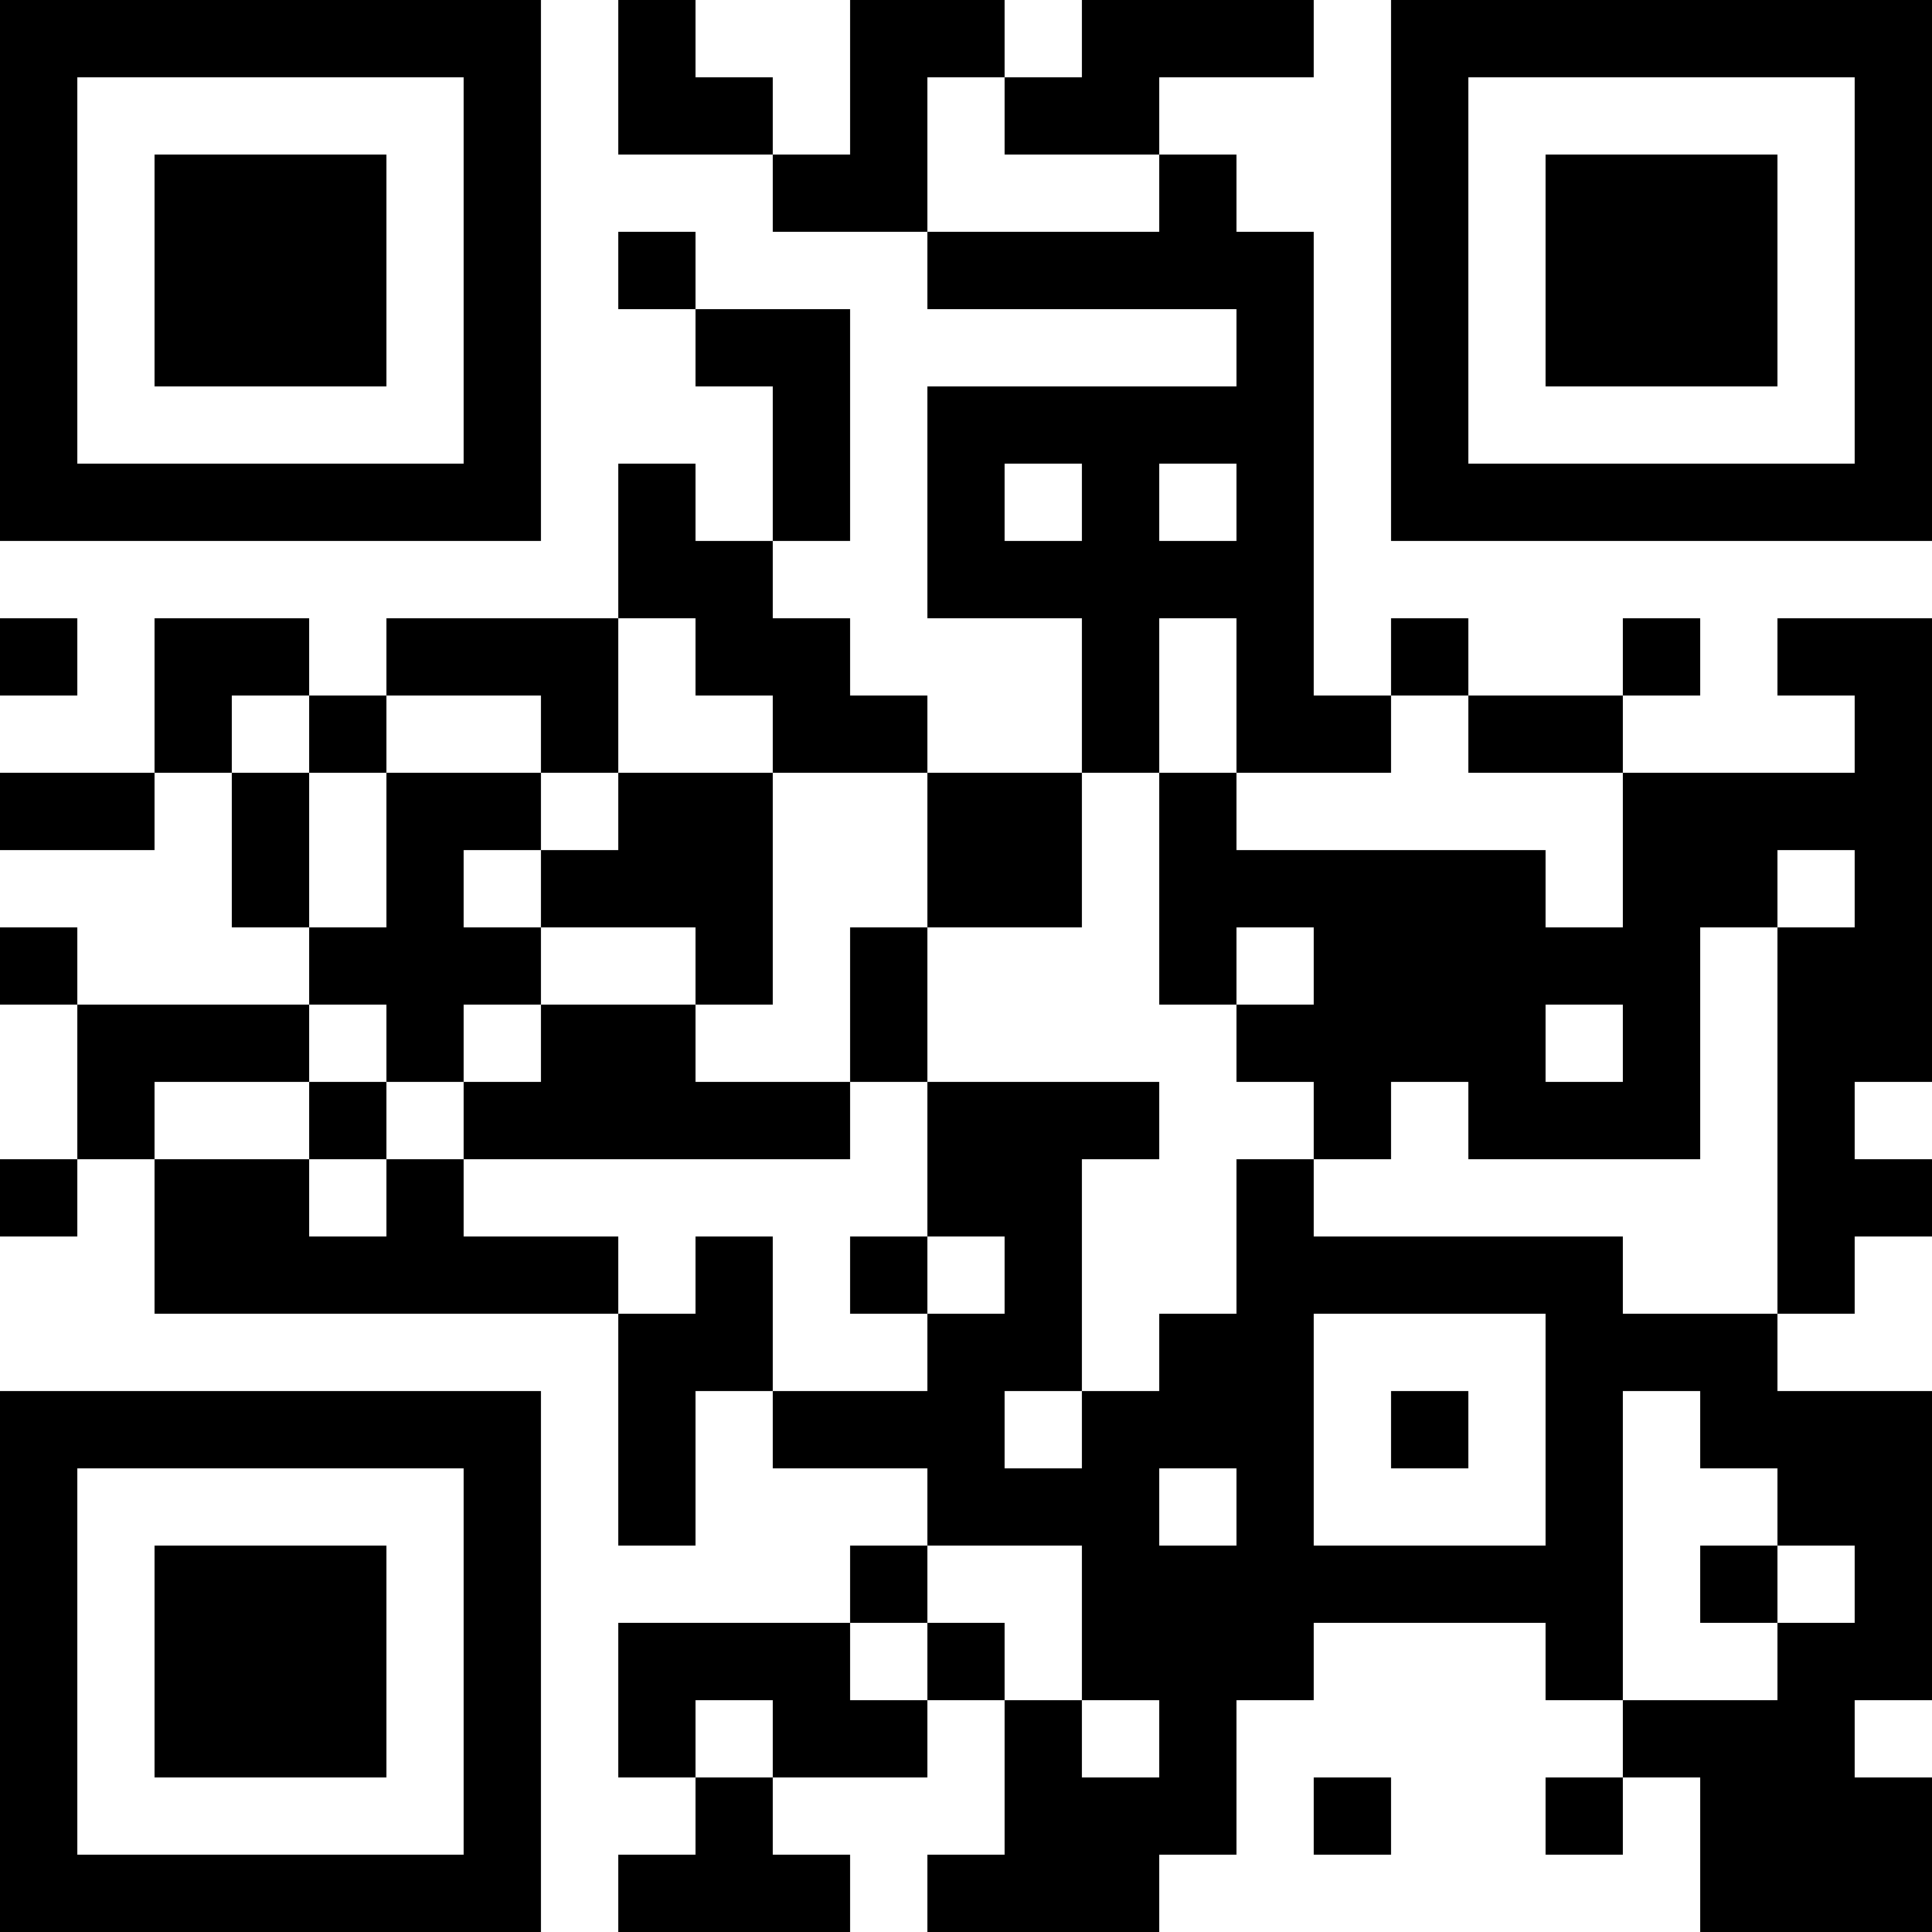
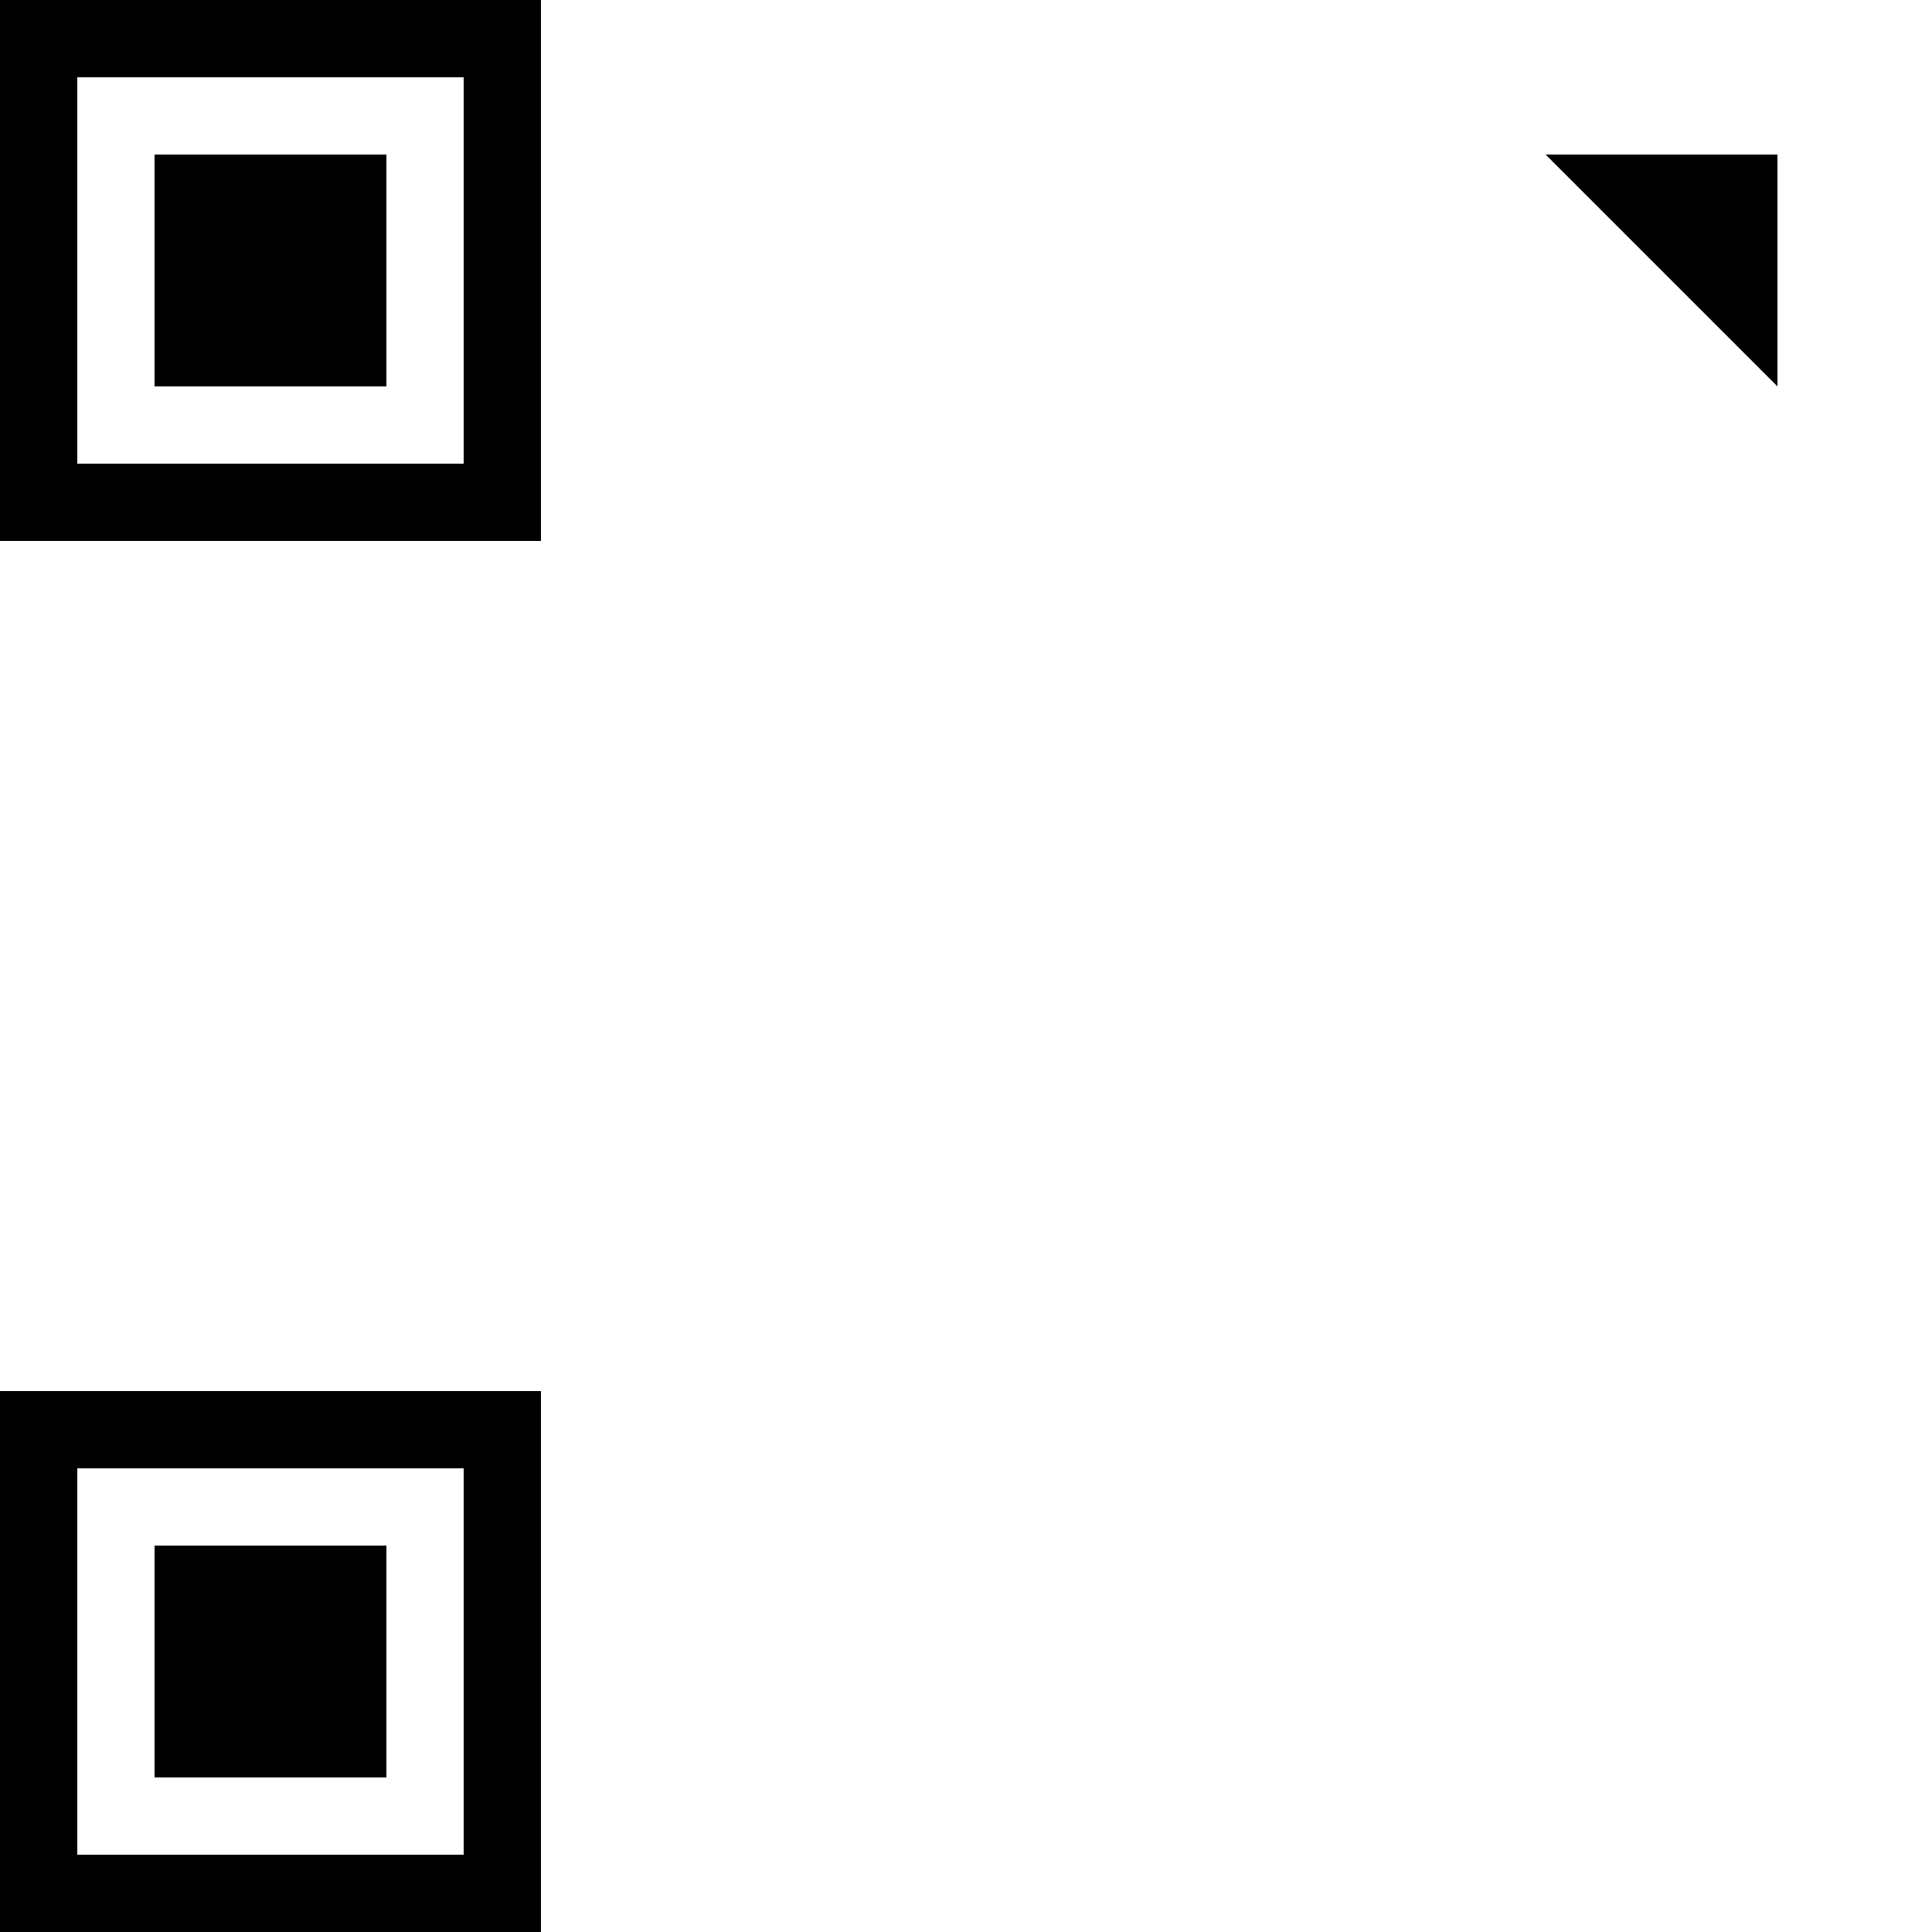
<svg xmlns="http://www.w3.org/2000/svg" version="1.1" width="300" height="300" viewBox="0 0 300 300">
-   <rect x="0" y="0" width="300" height="300" fill="#ffffff" />
  <g transform="scale(12)">
    <g transform="translate(0,0)">
      <g>
        <g transform="translate(3.5,3.5)">
          <path fill-rule="evenodd" d="M-3.5 -3.5L3.5 -3.5L3.5 3.5L-3.5 3.5ZM-2.5 -2.5L-2.5 2.5L2.5 2.5L2.5 -2.5Z" fill="#000000" />
          <path fill-rule="evenodd" d="M-1.5 -1.5L1.5 -1.5L1.5 1.5L-1.5 1.5Z" fill="#000000" />
        </g>
      </g>
      <g>
        <g transform="translate(21.5,3.5)">
          <g transform="rotate(90)">
-             <path fill-rule="evenodd" d="M-3.5 -3.5L3.5 -3.5L3.5 3.5L-3.5 3.5ZM-2.5 -2.5L-2.5 2.5L2.5 2.5L2.5 -2.5Z" fill="#000000" />
-             <path fill-rule="evenodd" d="M-1.5 -1.5L1.5 -1.5L1.5 1.5L-1.5 1.5Z" fill="#000000" />
+             <path fill-rule="evenodd" d="M-1.5 -1.5L1.5 -1.5L-1.5 1.5Z" fill="#000000" />
          </g>
        </g>
      </g>
      <g>
        <g transform="translate(3.5,21.5)">
          <g transform="rotate(-90)">
            <path fill-rule="evenodd" d="M-3.5 -3.5L3.5 -3.5L3.5 3.5L-3.5 3.5ZM-2.5 -2.5L-2.5 2.5L2.5 2.5L2.5 -2.5Z" fill="#000000" />
            <path fill-rule="evenodd" d="M-1.5 -1.5L1.5 -1.5L1.5 1.5L-1.5 1.5Z" fill="#000000" />
          </g>
        </g>
      </g>
-       <path fill-rule="evenodd" d="M8 0L8 2L10 2L10 3L12 3L12 4L16 4L16 5L12 5L12 8L14 8L14 10L12 10L12 9L11 9L11 8L10 8L10 7L11 7L11 4L9 4L9 3L8 3L8 4L9 4L9 5L10 5L10 7L9 7L9 6L8 6L8 8L5 8L5 9L4 9L4 8L2 8L2 10L0 10L0 11L2 11L2 10L3 10L3 12L4 12L4 13L1 13L1 12L0 12L0 13L1 13L1 15L0 15L0 16L1 16L1 15L2 15L2 17L8 17L8 20L9 20L9 18L10 18L10 19L12 19L12 20L11 20L11 21L8 21L8 23L9 23L9 24L8 24L8 25L11 25L11 24L10 24L10 23L12 23L12 22L13 22L13 24L12 24L12 25L15 25L15 24L16 24L16 22L17 22L17 21L20 21L20 22L21 22L21 23L20 23L20 24L21 24L21 23L22 23L22 25L25 25L25 23L24 23L24 22L25 22L25 18L23 18L23 17L24 17L24 16L25 16L25 15L24 15L24 14L25 14L25 8L23 8L23 9L24 9L24 10L21 10L21 9L22 9L22 8L21 8L21 9L19 9L19 8L18 8L18 9L17 9L17 3L16 3L16 2L15 2L15 1L17 1L17 0L14 0L14 1L13 1L13 0L11 0L11 2L10 2L10 1L9 1L9 0ZM12 1L12 3L15 3L15 2L13 2L13 1ZM13 6L13 7L14 7L14 6ZM15 6L15 7L16 7L16 6ZM0 8L0 9L1 9L1 8ZM8 8L8 10L7 10L7 9L5 9L5 10L4 10L4 9L3 9L3 10L4 10L4 12L5 12L5 10L7 10L7 11L6 11L6 12L7 12L7 13L6 13L6 14L5 14L5 13L4 13L4 14L2 14L2 15L4 15L4 16L5 16L5 15L6 15L6 16L8 16L8 17L9 17L9 16L10 16L10 18L12 18L12 17L13 17L13 16L12 16L12 14L15 14L15 15L14 15L14 18L13 18L13 19L14 19L14 18L15 18L15 17L16 17L16 15L17 15L17 16L21 16L21 17L23 17L23 12L24 12L24 11L23 11L23 12L22 12L22 15L19 15L19 14L18 14L18 15L17 15L17 14L16 14L16 13L17 13L17 12L16 12L16 13L15 13L15 10L16 10L16 11L20 11L20 12L21 12L21 10L19 10L19 9L18 9L18 10L16 10L16 8L15 8L15 10L14 10L14 12L12 12L12 10L10 10L10 9L9 9L9 8ZM8 10L8 11L7 11L7 12L9 12L9 13L7 13L7 14L6 14L6 15L11 15L11 14L12 14L12 12L11 12L11 14L9 14L9 13L10 13L10 10ZM20 13L20 14L21 14L21 13ZM4 14L4 15L5 15L5 14ZM11 16L11 17L12 17L12 16ZM17 17L17 20L20 20L20 17ZM18 18L18 19L19 19L19 18ZM21 18L21 22L23 22L23 21L24 21L24 20L23 20L23 19L22 19L22 18ZM15 19L15 20L16 20L16 19ZM12 20L12 21L11 21L11 22L12 22L12 21L13 21L13 22L14 22L14 23L15 23L15 22L14 22L14 20ZM22 20L22 21L23 21L23 20ZM9 22L9 23L10 23L10 22ZM17 23L17 24L18 24L18 23Z" fill="#000000" />
    </g>
  </g>
</svg>